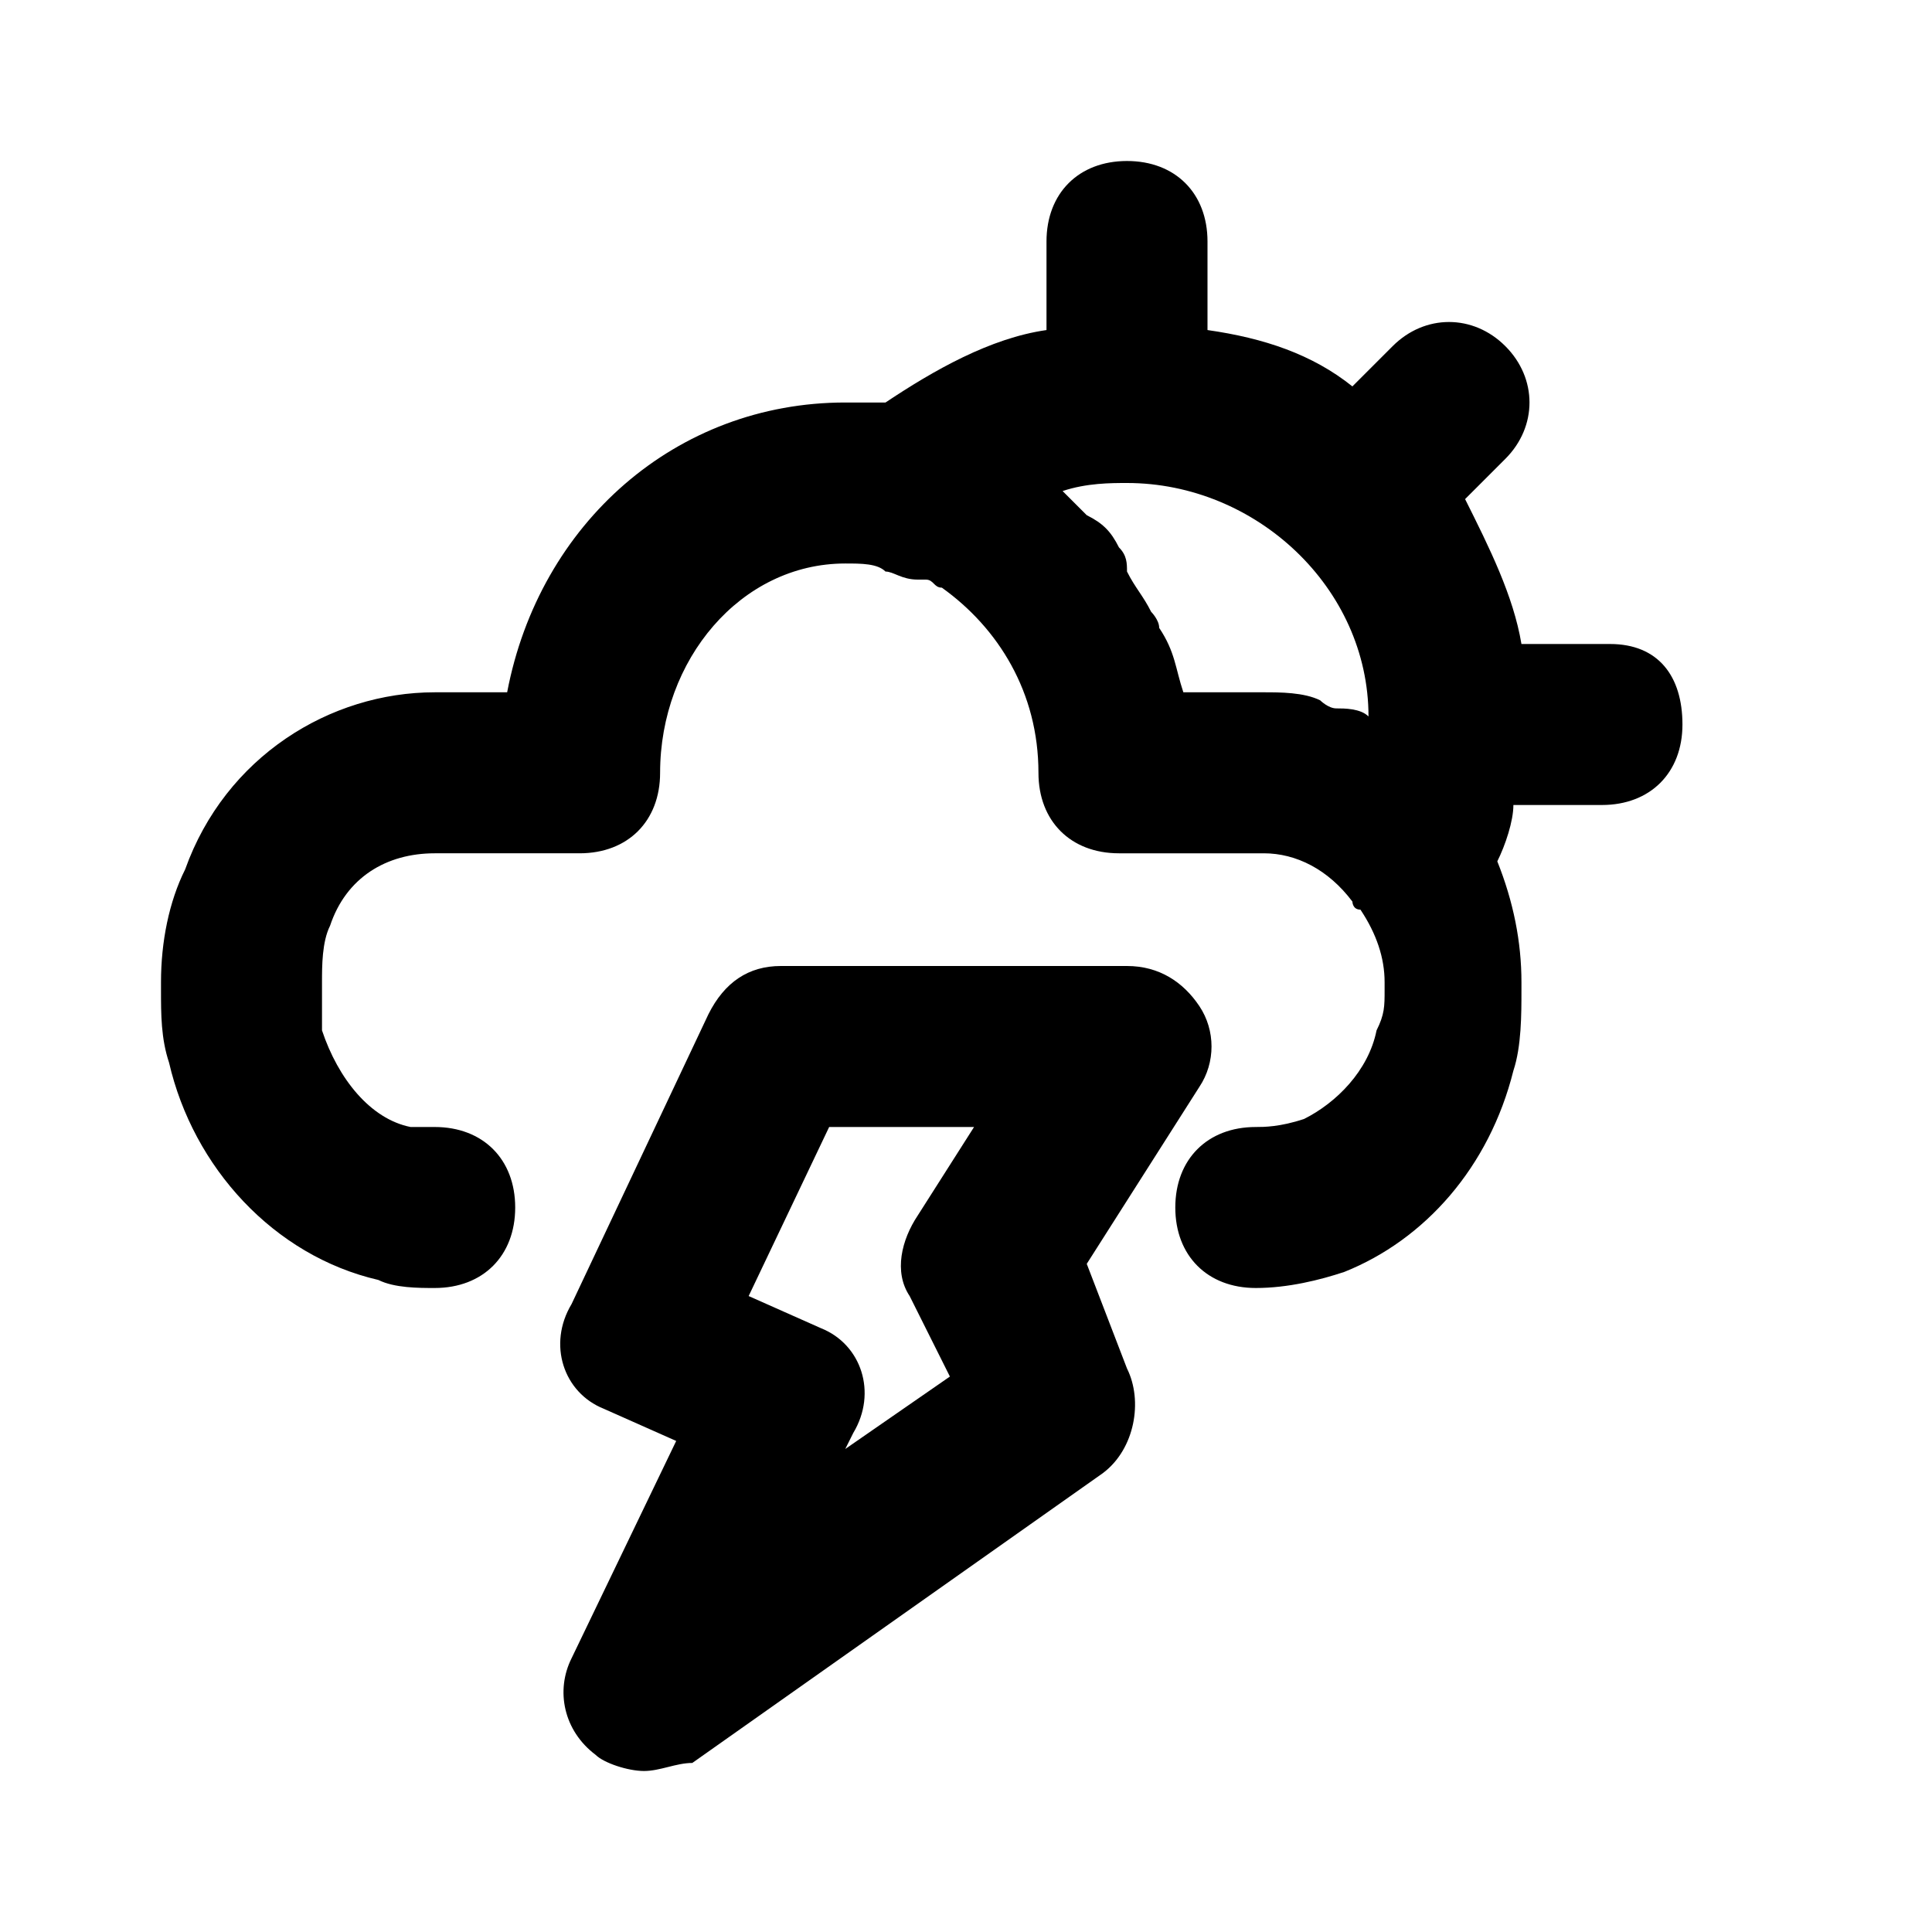
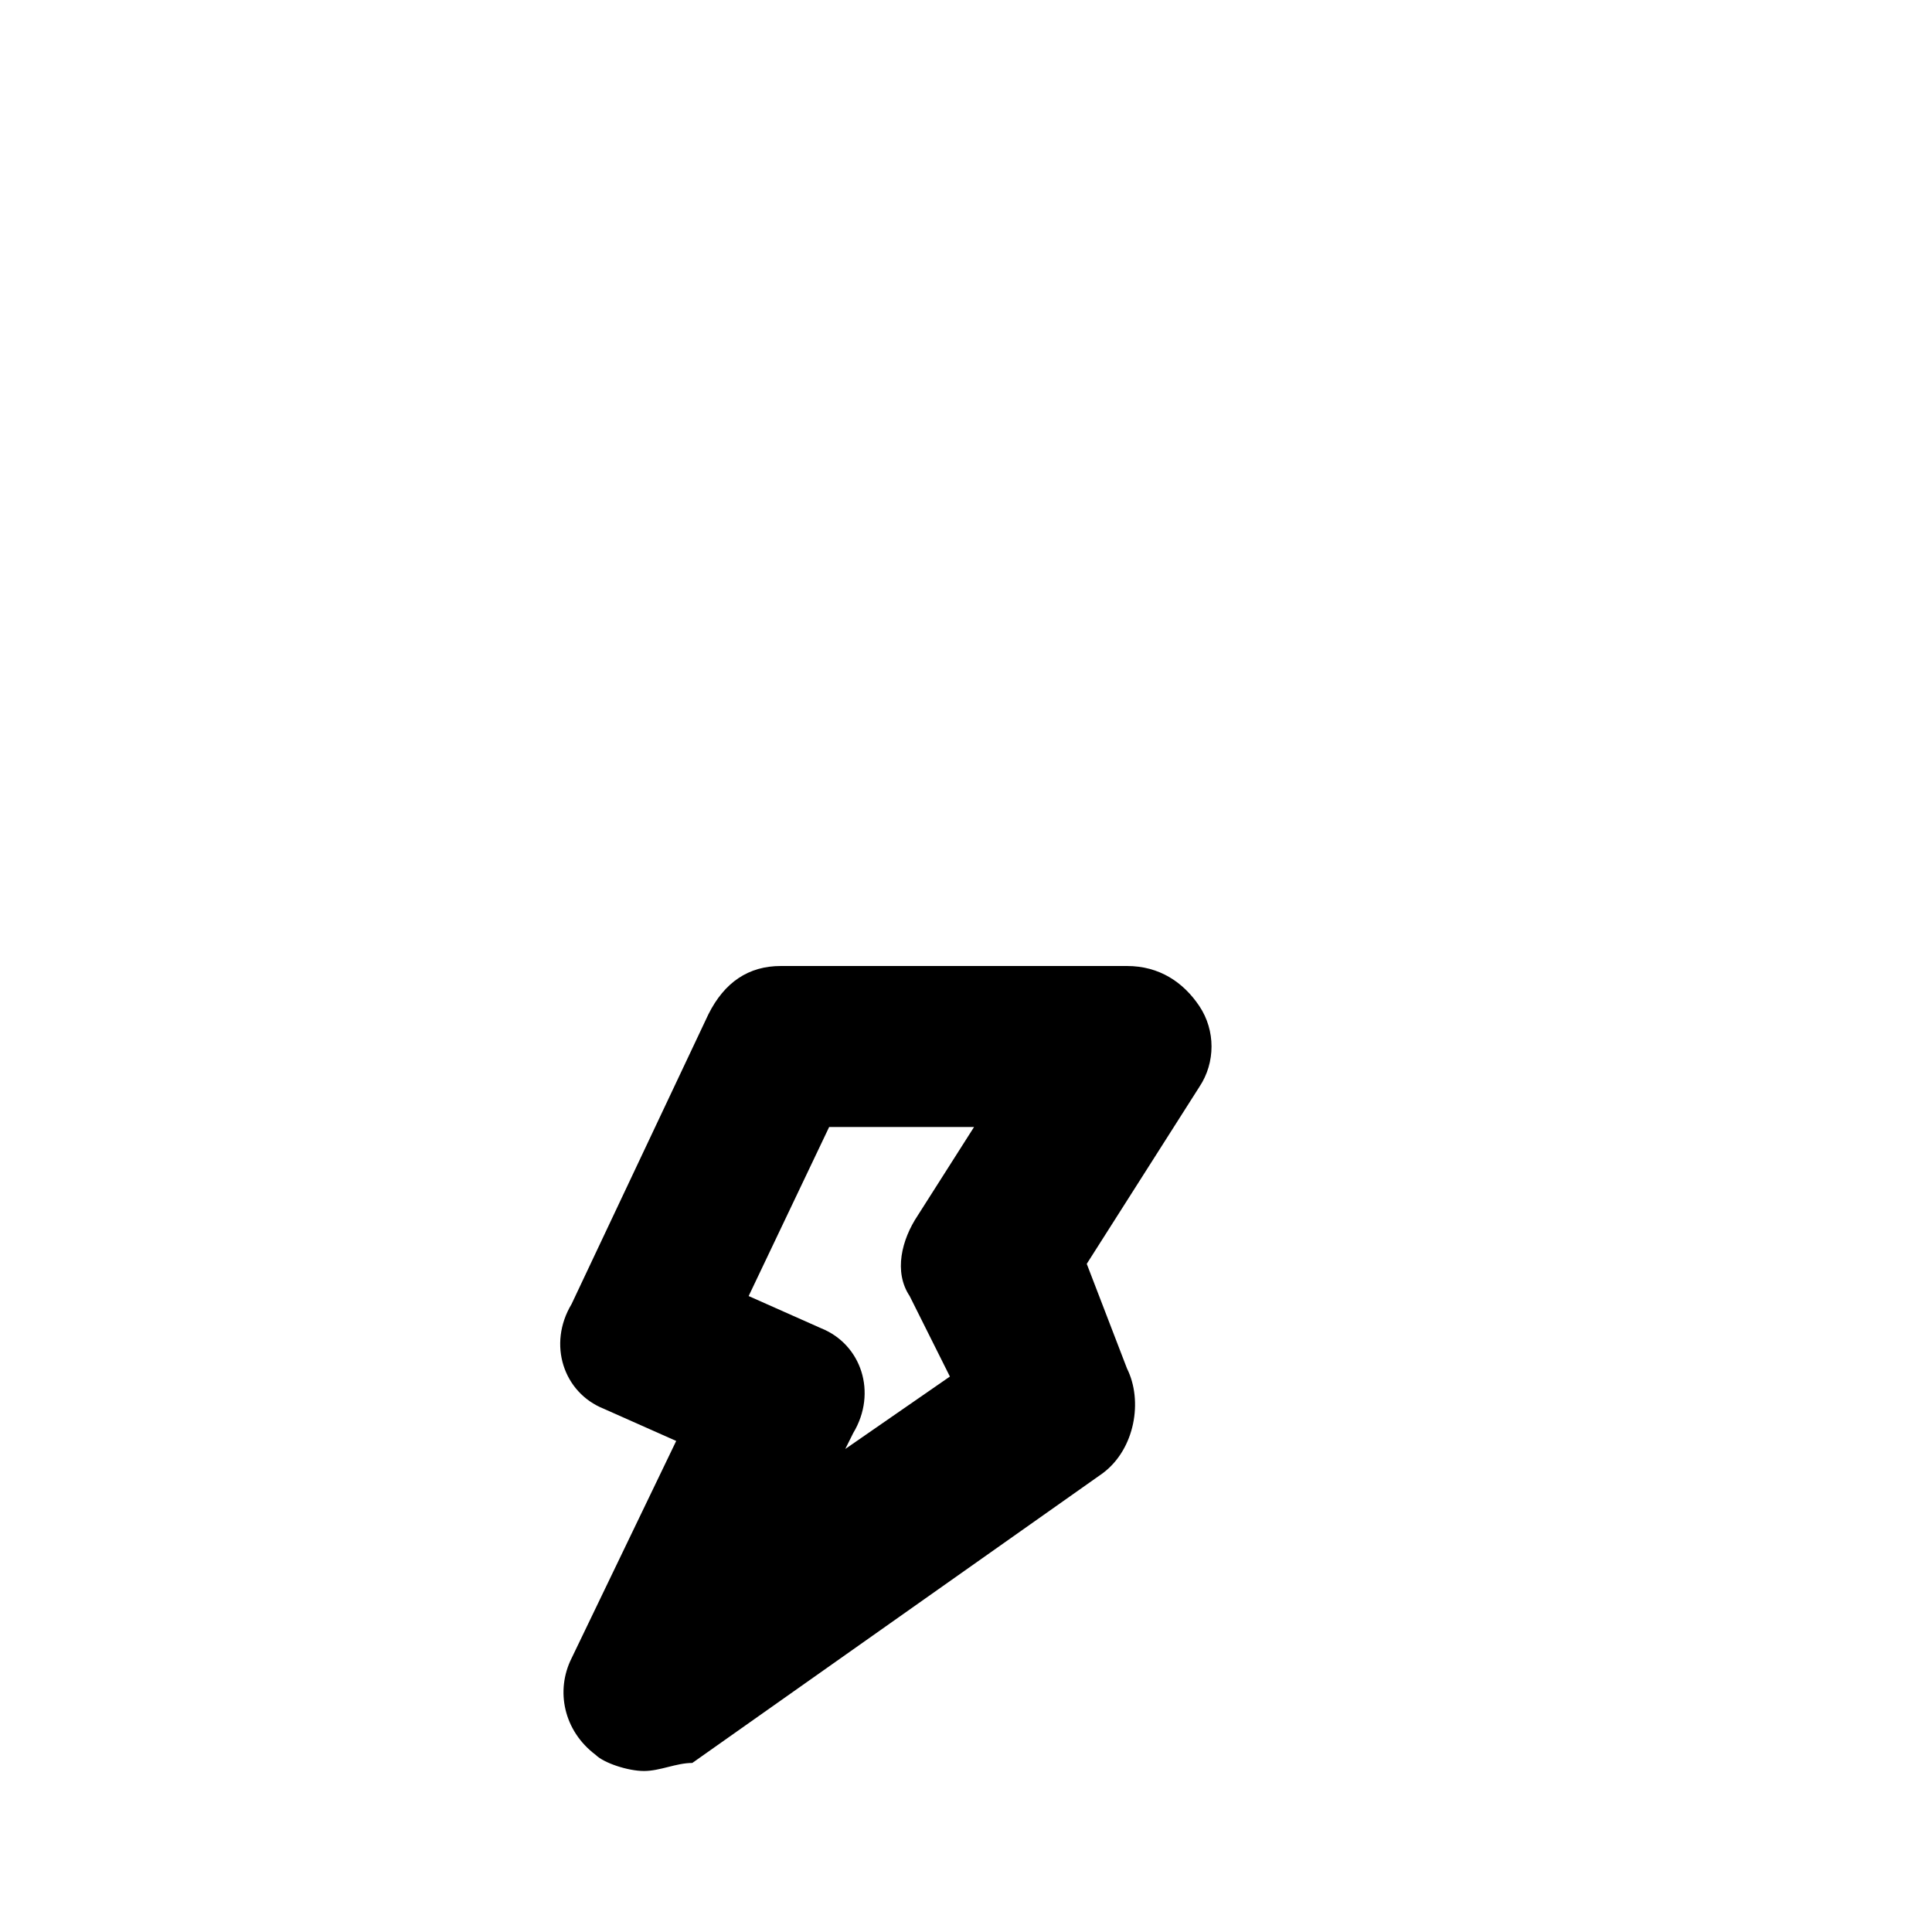
<svg xmlns="http://www.w3.org/2000/svg" width="800px" height="800px" viewBox="0 0 24 24" version="1.1" xml:space="preserve">
  <style type="text/css">
	.st0{opacity:0.2;fill:none;stroke:#000000;stroke-width:5.000000e-02;stroke-miterlimit:10;}
	.st1{fill:none;stroke:#000000;stroke-width:2;stroke-linecap:round;stroke-linejoin:round;stroke-miterlimit:10;}
</style>
  <g id="Layer_1" />
  <g id="Layer_2">
-     <path d="M20,8h-1c0,0-0.1,0-0.1,0c-0.1-0.6-0.4-1.2-0.7-1.8l0.5-0.5c0.4-0.4,0.4-1,0-1.4s-1-0.4-1.4,0l-0.5,0.5   c-0.5-0.4-1.1-0.6-1.8-0.7c0,0,0-0.1,0-0.1V3c0-0.6-0.4-1-1-1s-1,0.4-1,1v1c0,0,0,0.1,0,0.1c-0.7,0.1-1.4,0.5-2,0.9   c-0.2,0-0.3,0-0.5,0C8.4,5,6.7,6.5,6.3,8.6H5.4c-1.3,0-2.6,0.8-3.1,2.2C2.1,11.2,2,11.7,2,12.2v0.1c0,0.3,0,0.6,0.1,0.9   c0.3,1.3,1.3,2.4,2.6,2.7C4.9,16,5.2,16,5.4,16c0.6,0,1-0.4,1-1s-0.4-1-1-1c-0.1,0-0.2,0-0.3,0c-0.5-0.1-0.9-0.6-1.1-1.2   C4,12.6,4,12.5,4,12.3v-0.1c0-0.2,0-0.5,0.1-0.7c0.2-0.6,0.7-0.9,1.3-0.9h1.8c0.6,0,1-0.4,1-1c0-1.4,1-2.6,2.3-2.6   c0.2,0,0.4,0,0.5,0.1c0.1,0,0.2,0.1,0.4,0.1c0,0,0.1,0,0.1,0c0.1,0,0.1,0.1,0.2,0.1c0.7,0.5,1.2,1.3,1.2,2.3c0,0.6,0.4,1,1,1h1.8   c0.4,0,0.8,0.2,1.1,0.6c0,0,0,0.1,0.1,0.1c0.2,0.3,0.3,0.6,0.3,0.9v0.1c0,0.2,0,0.3-0.1,0.5c-0.1,0.5-0.5,0.9-0.9,1.1   C15.9,14,15.7,14,15.6,14c-0.6,0-1,0.4-1,1s0.4,1,1,1c0.4,0,0.8-0.1,1.1-0.2c1-0.4,1.8-1.3,2.1-2.5c0.1-0.3,0.1-0.7,0.1-1v-0.1   c0-0.5-0.1-1-0.3-1.5c0.1-0.2,0.2-0.5,0.2-0.7c0,0,0.1,0,0.1,0h1c0.6,0,1-0.4,1-1S20.6,8,20,8z M14.7,8.6c-0.1-0.3-0.1-0.5-0.3-0.8   c0-0.1-0.1-0.2-0.1-0.2c-0.1-0.2-0.2-0.3-0.3-0.5C14,7,14,6.9,13.9,6.8c-0.1-0.2-0.2-0.3-0.4-0.4c-0.1-0.1-0.1-0.1-0.2-0.2   c0,0-0.1-0.1-0.1-0.1C13.5,6,13.8,6,14,6c1.6,0,3,1.3,3,2.9c-0.1-0.1-0.3-0.1-0.4-0.1c-0.1,0-0.2-0.1-0.2-0.1   c-0.2-0.1-0.5-0.1-0.7-0.1H14.7z" />
    <g>
      <path d="M8,22c-0.2,0-0.5-0.1-0.6-0.2C7,21.5,6.9,21,7.1,20.6l1.3-2.7l-0.9-0.4c-0.5-0.2-0.7-0.8-0.4-1.3l1.7-3.6    C9,12.2,9.3,12,9.7,12H14c0.4,0,0.7,0.2,0.9,0.5s0.2,0.7,0,1l-1.4,2.2L14,17c0.2,0.4,0.1,1-0.3,1.3l-5.1,3.6C8.4,21.9,8.2,22,8,22    z M9.3,16.1l0.9,0.4c0.5,0.2,0.7,0.8,0.4,1.3L10.5,18l1.3-0.9l-0.5-1c-0.2-0.3-0.1-0.7,0.1-1l0.7-1.1h-1.8L9.3,16.1z" />
    </g>
  </g>
</svg>